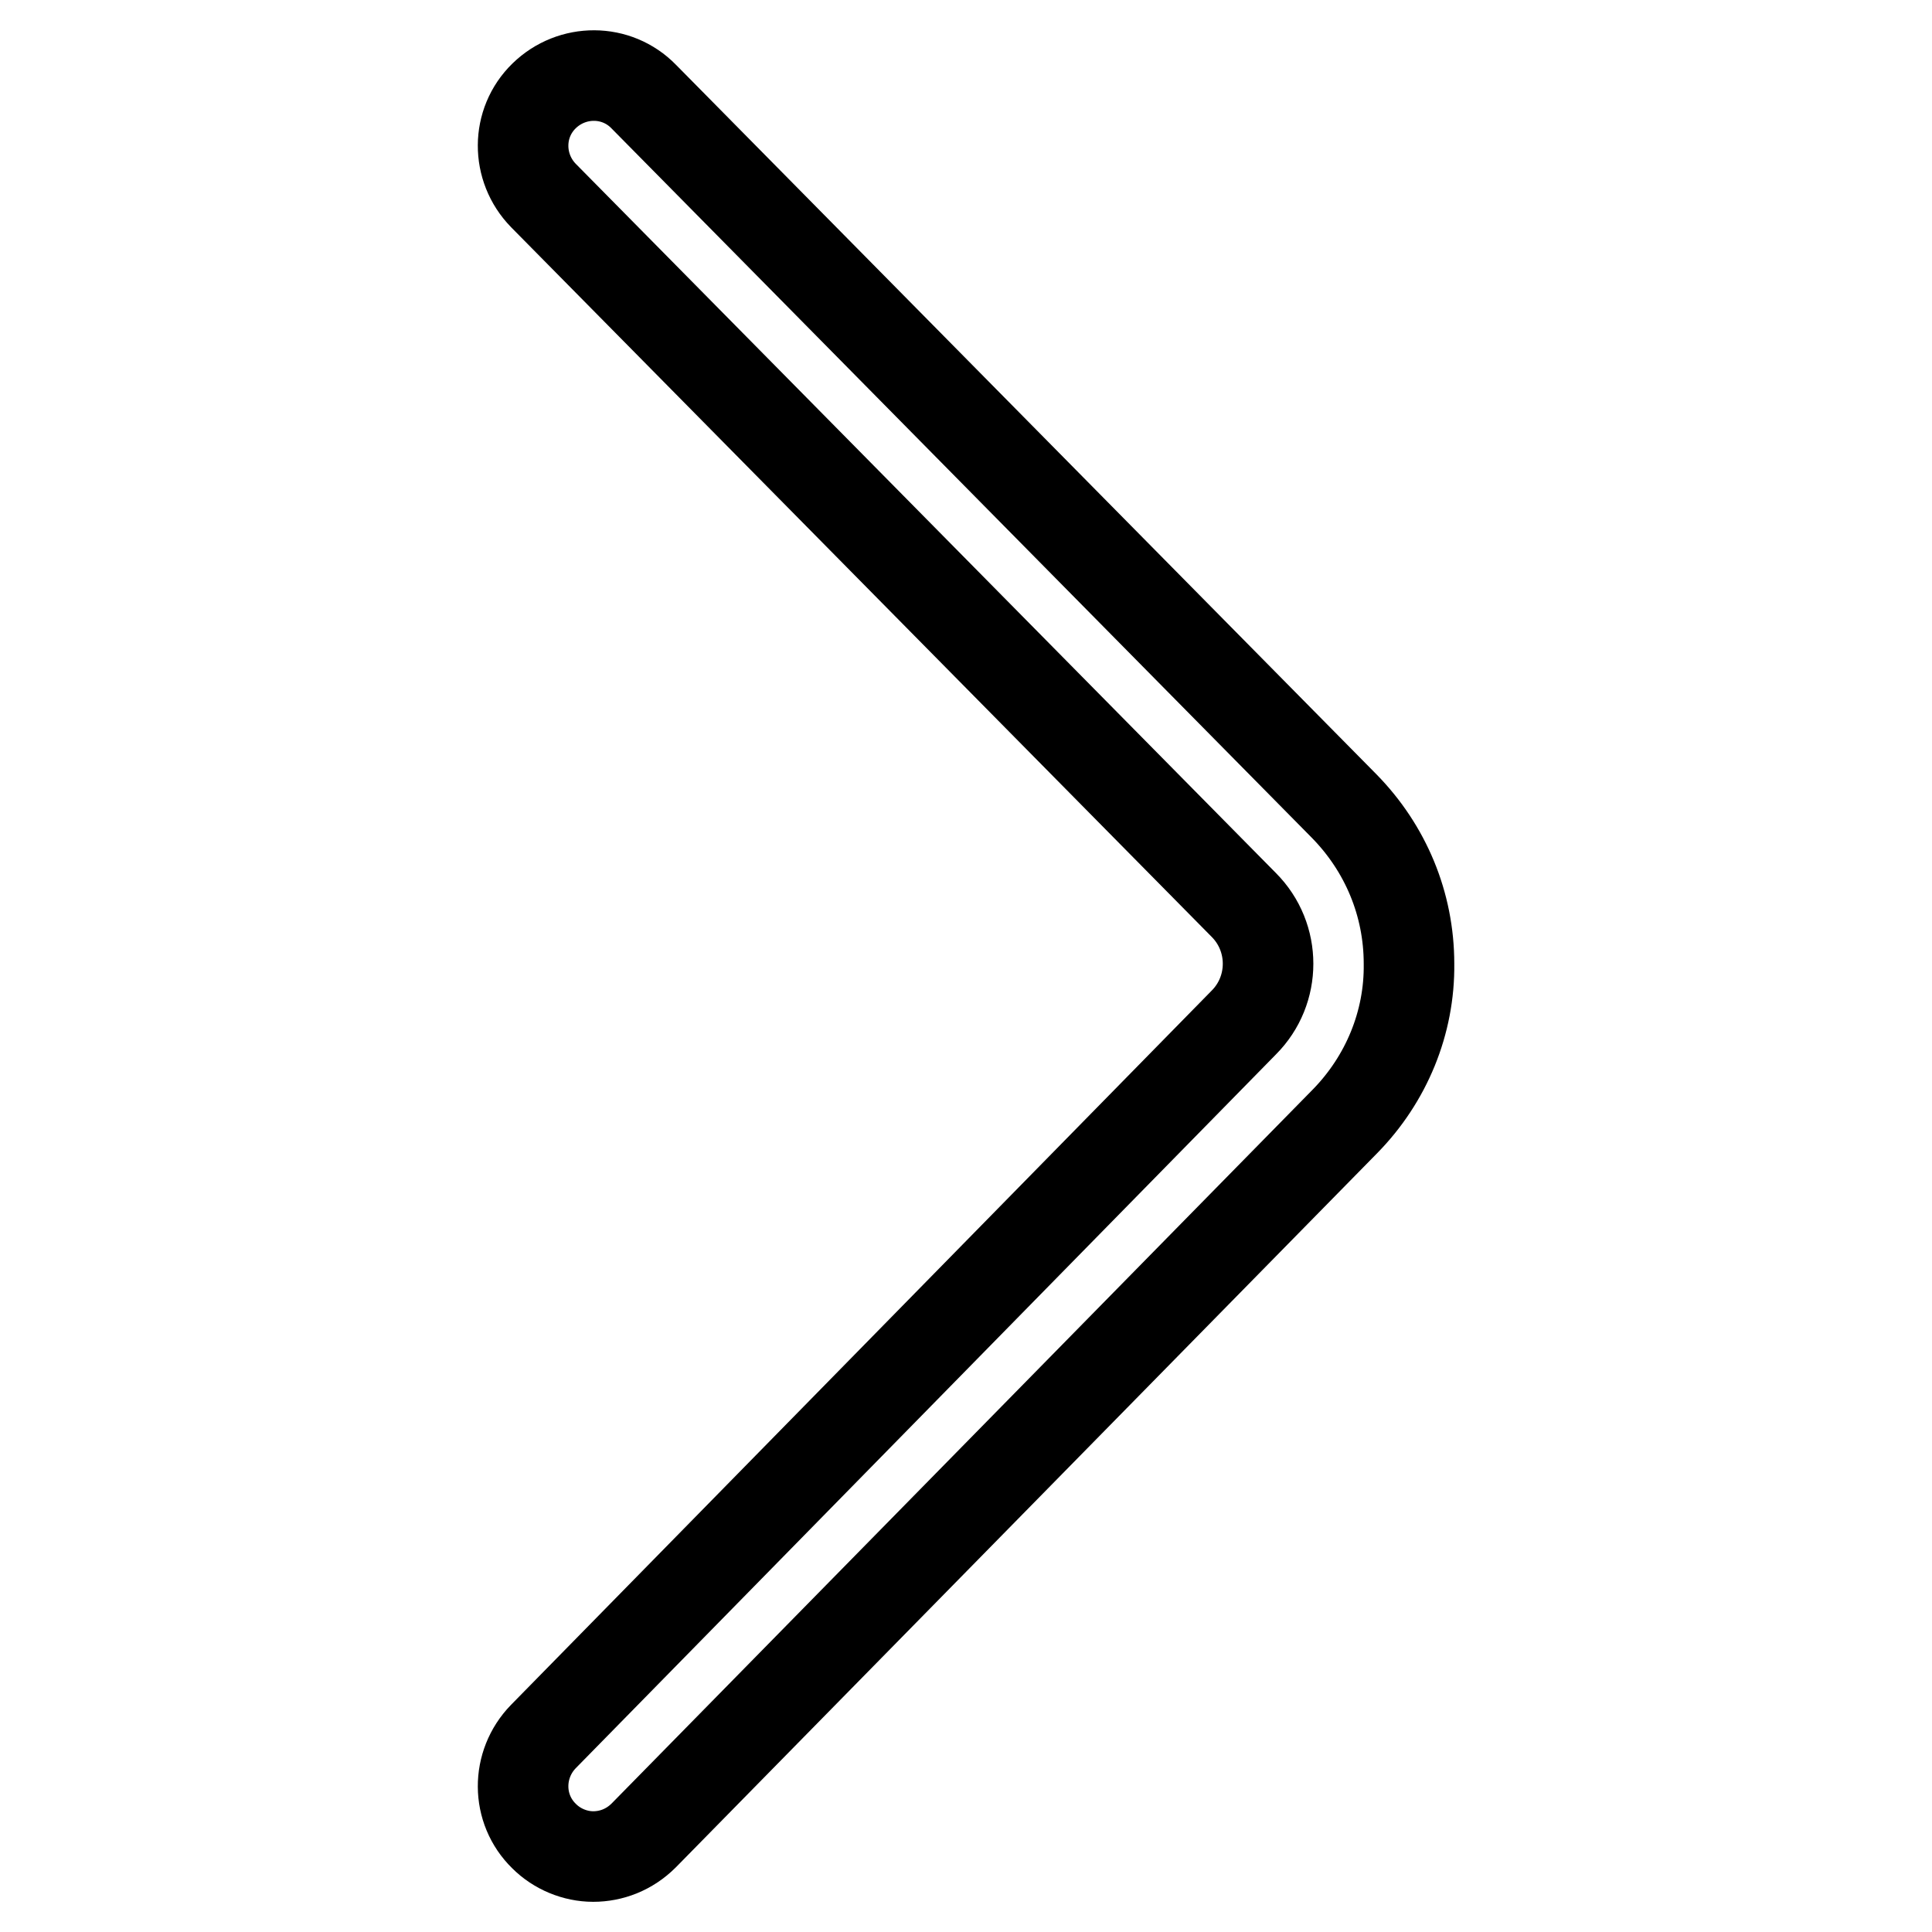
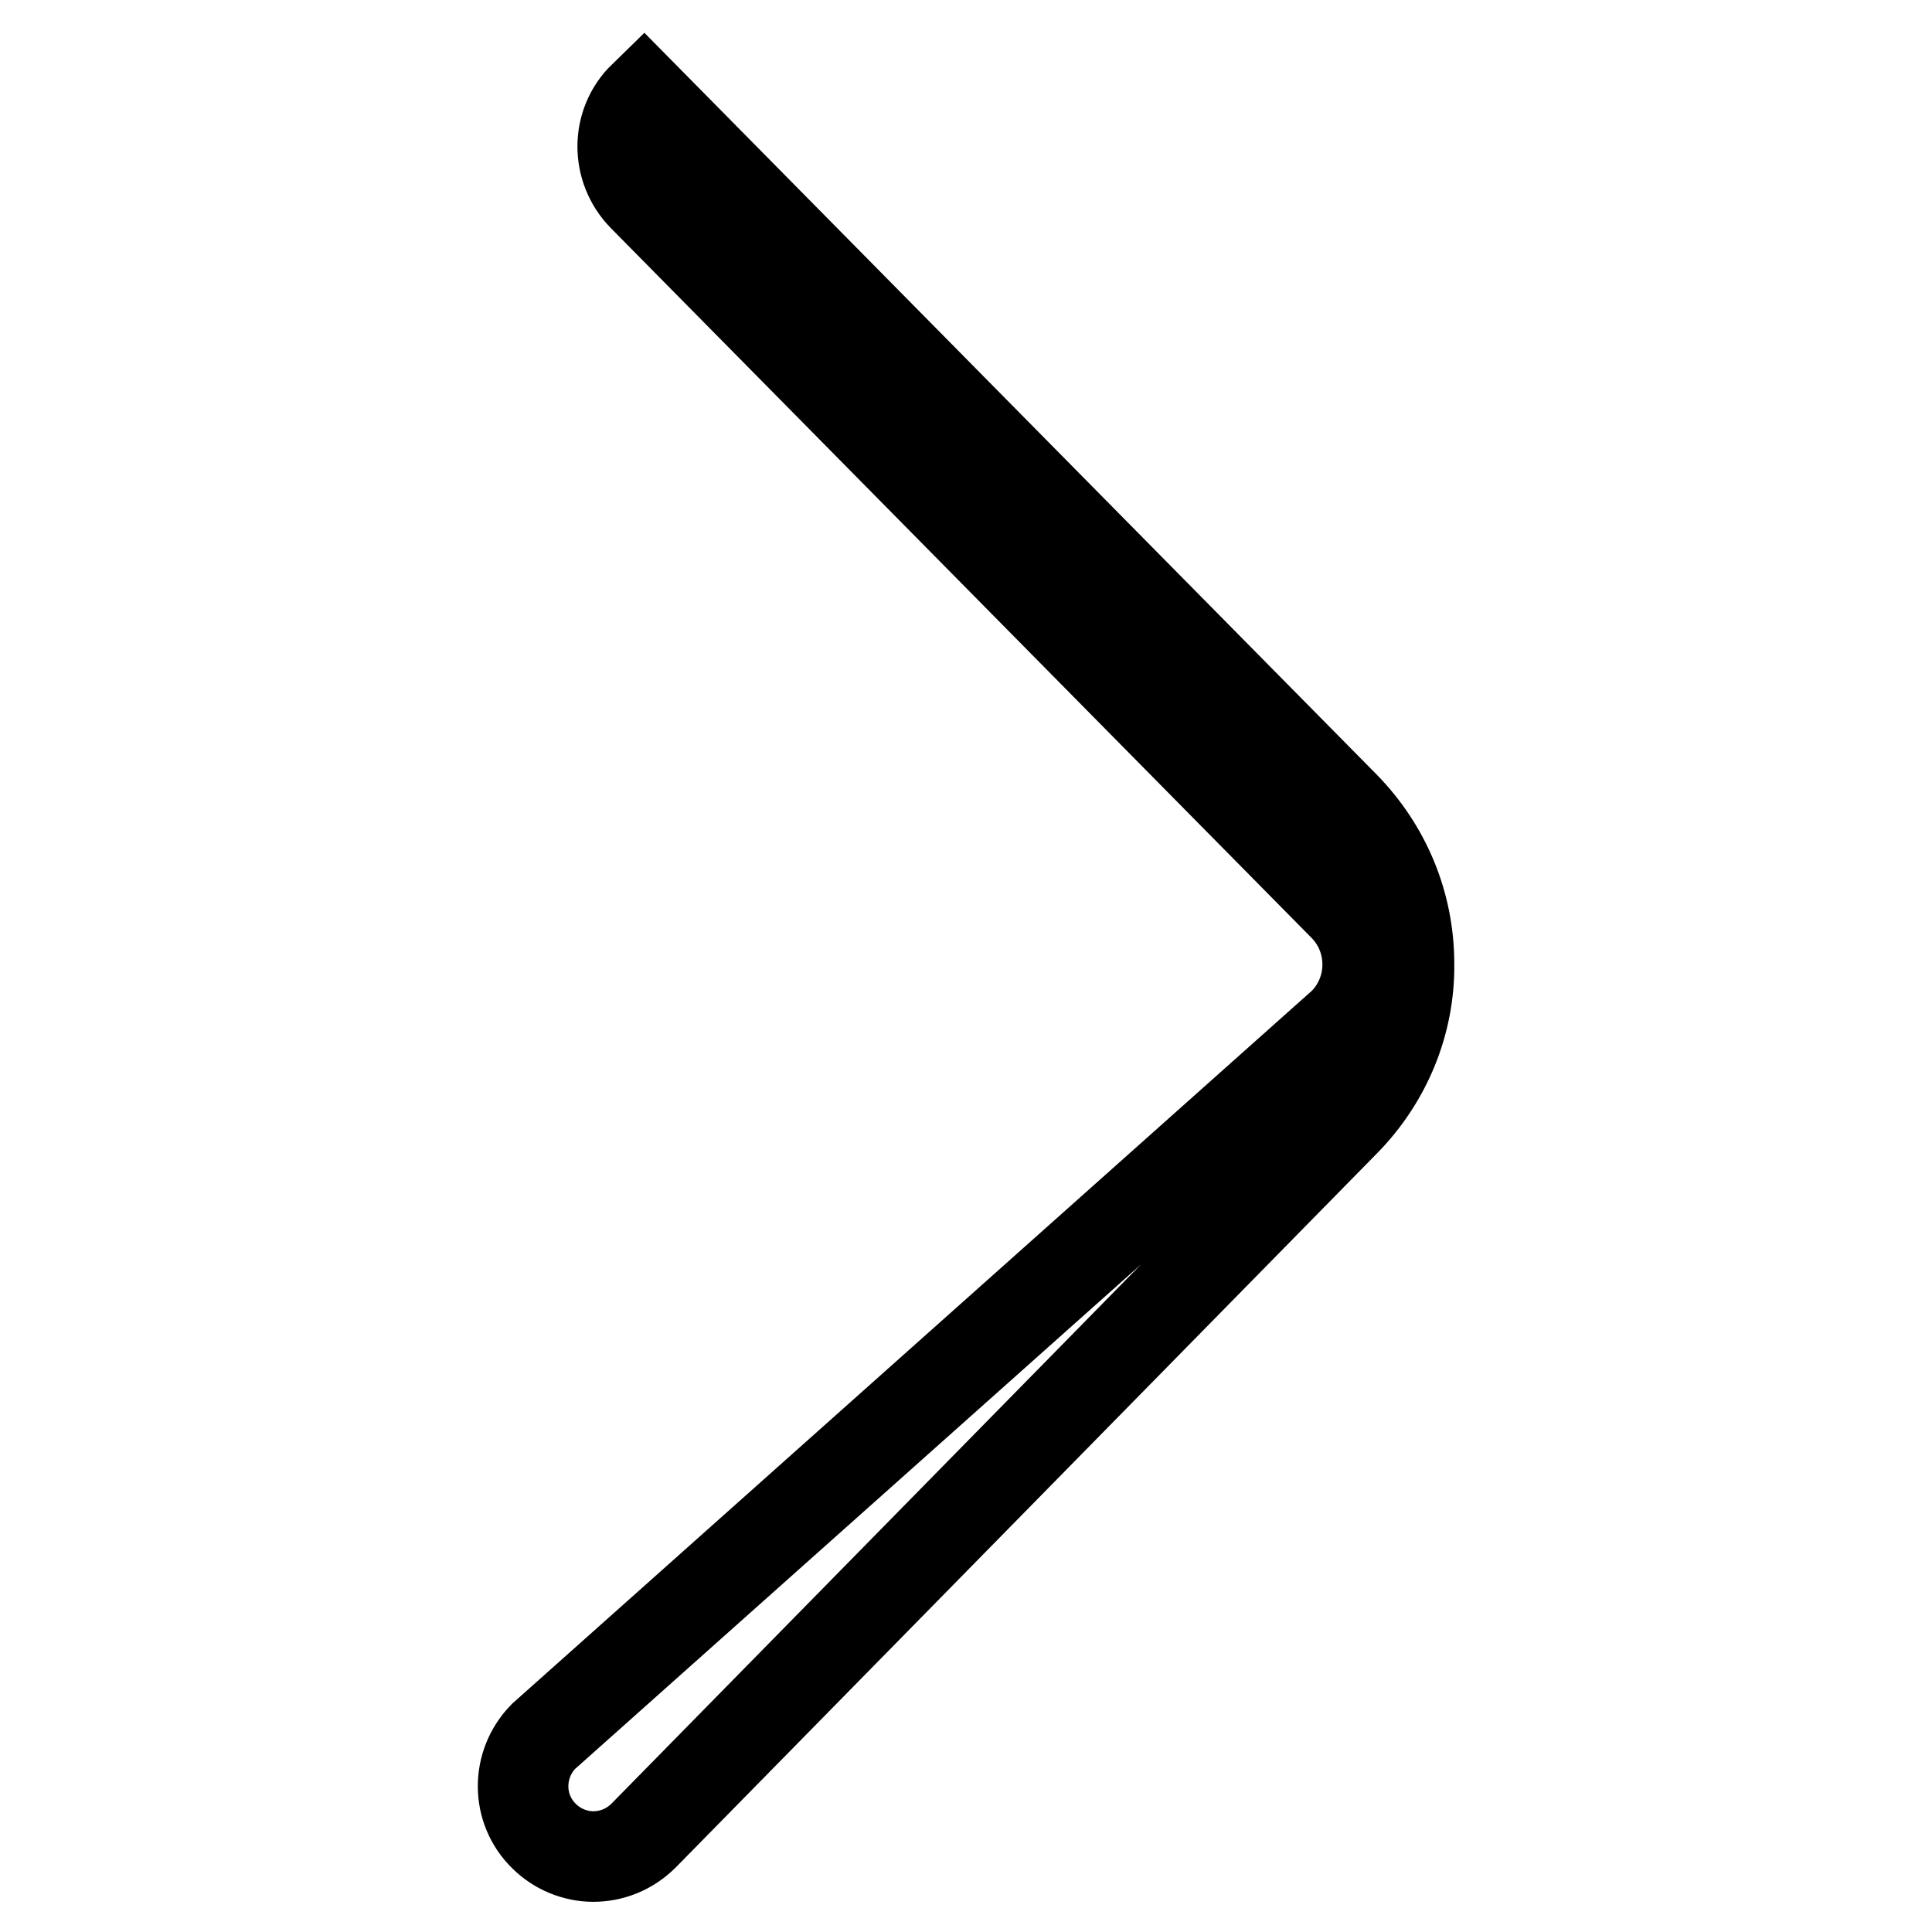
<svg xmlns="http://www.w3.org/2000/svg" version="1.1" x="0px" y="0px" viewBox="0 0 256 256" enable-background="new 0 0 256 256" xml:space="preserve">
  <g>
-     <path stroke-width="12" fill-opacity="0" stroke="#000000" d="M78.6,246c2.4,0,4.8-0.9,6.7-2.8l92.9-94.6c5.5-5.6,8.6-13.1,8.5-20.9c0-7.9-3.1-15.3-8.6-20.9l-92.8-94 c-3.6-3.7-9.5-3.7-13.2-0.1c-3.7,3.6-3.7,9.5-0.1,13.2l92.8,94c4.3,4.3,4.3,11.3,0,15.6L72,230.1c-3.6,3.7-3.6,9.6,0.1,13.2 C73.8,245,76.2,246,78.6,246z" />
+     <path stroke-width="12" fill-opacity="0" stroke="#000000" d="M78.6,246c2.4,0,4.8-0.9,6.7-2.8l92.9-94.6c5.5-5.6,8.6-13.1,8.5-20.9c0-7.9-3.1-15.3-8.6-20.9l-92.8-94 c-3.7,3.6-3.7,9.5-0.1,13.2l92.8,94c4.3,4.3,4.3,11.3,0,15.6L72,230.1c-3.6,3.7-3.6,9.6,0.1,13.2 C73.8,245,76.2,246,78.6,246z" />
  </g>
</svg>